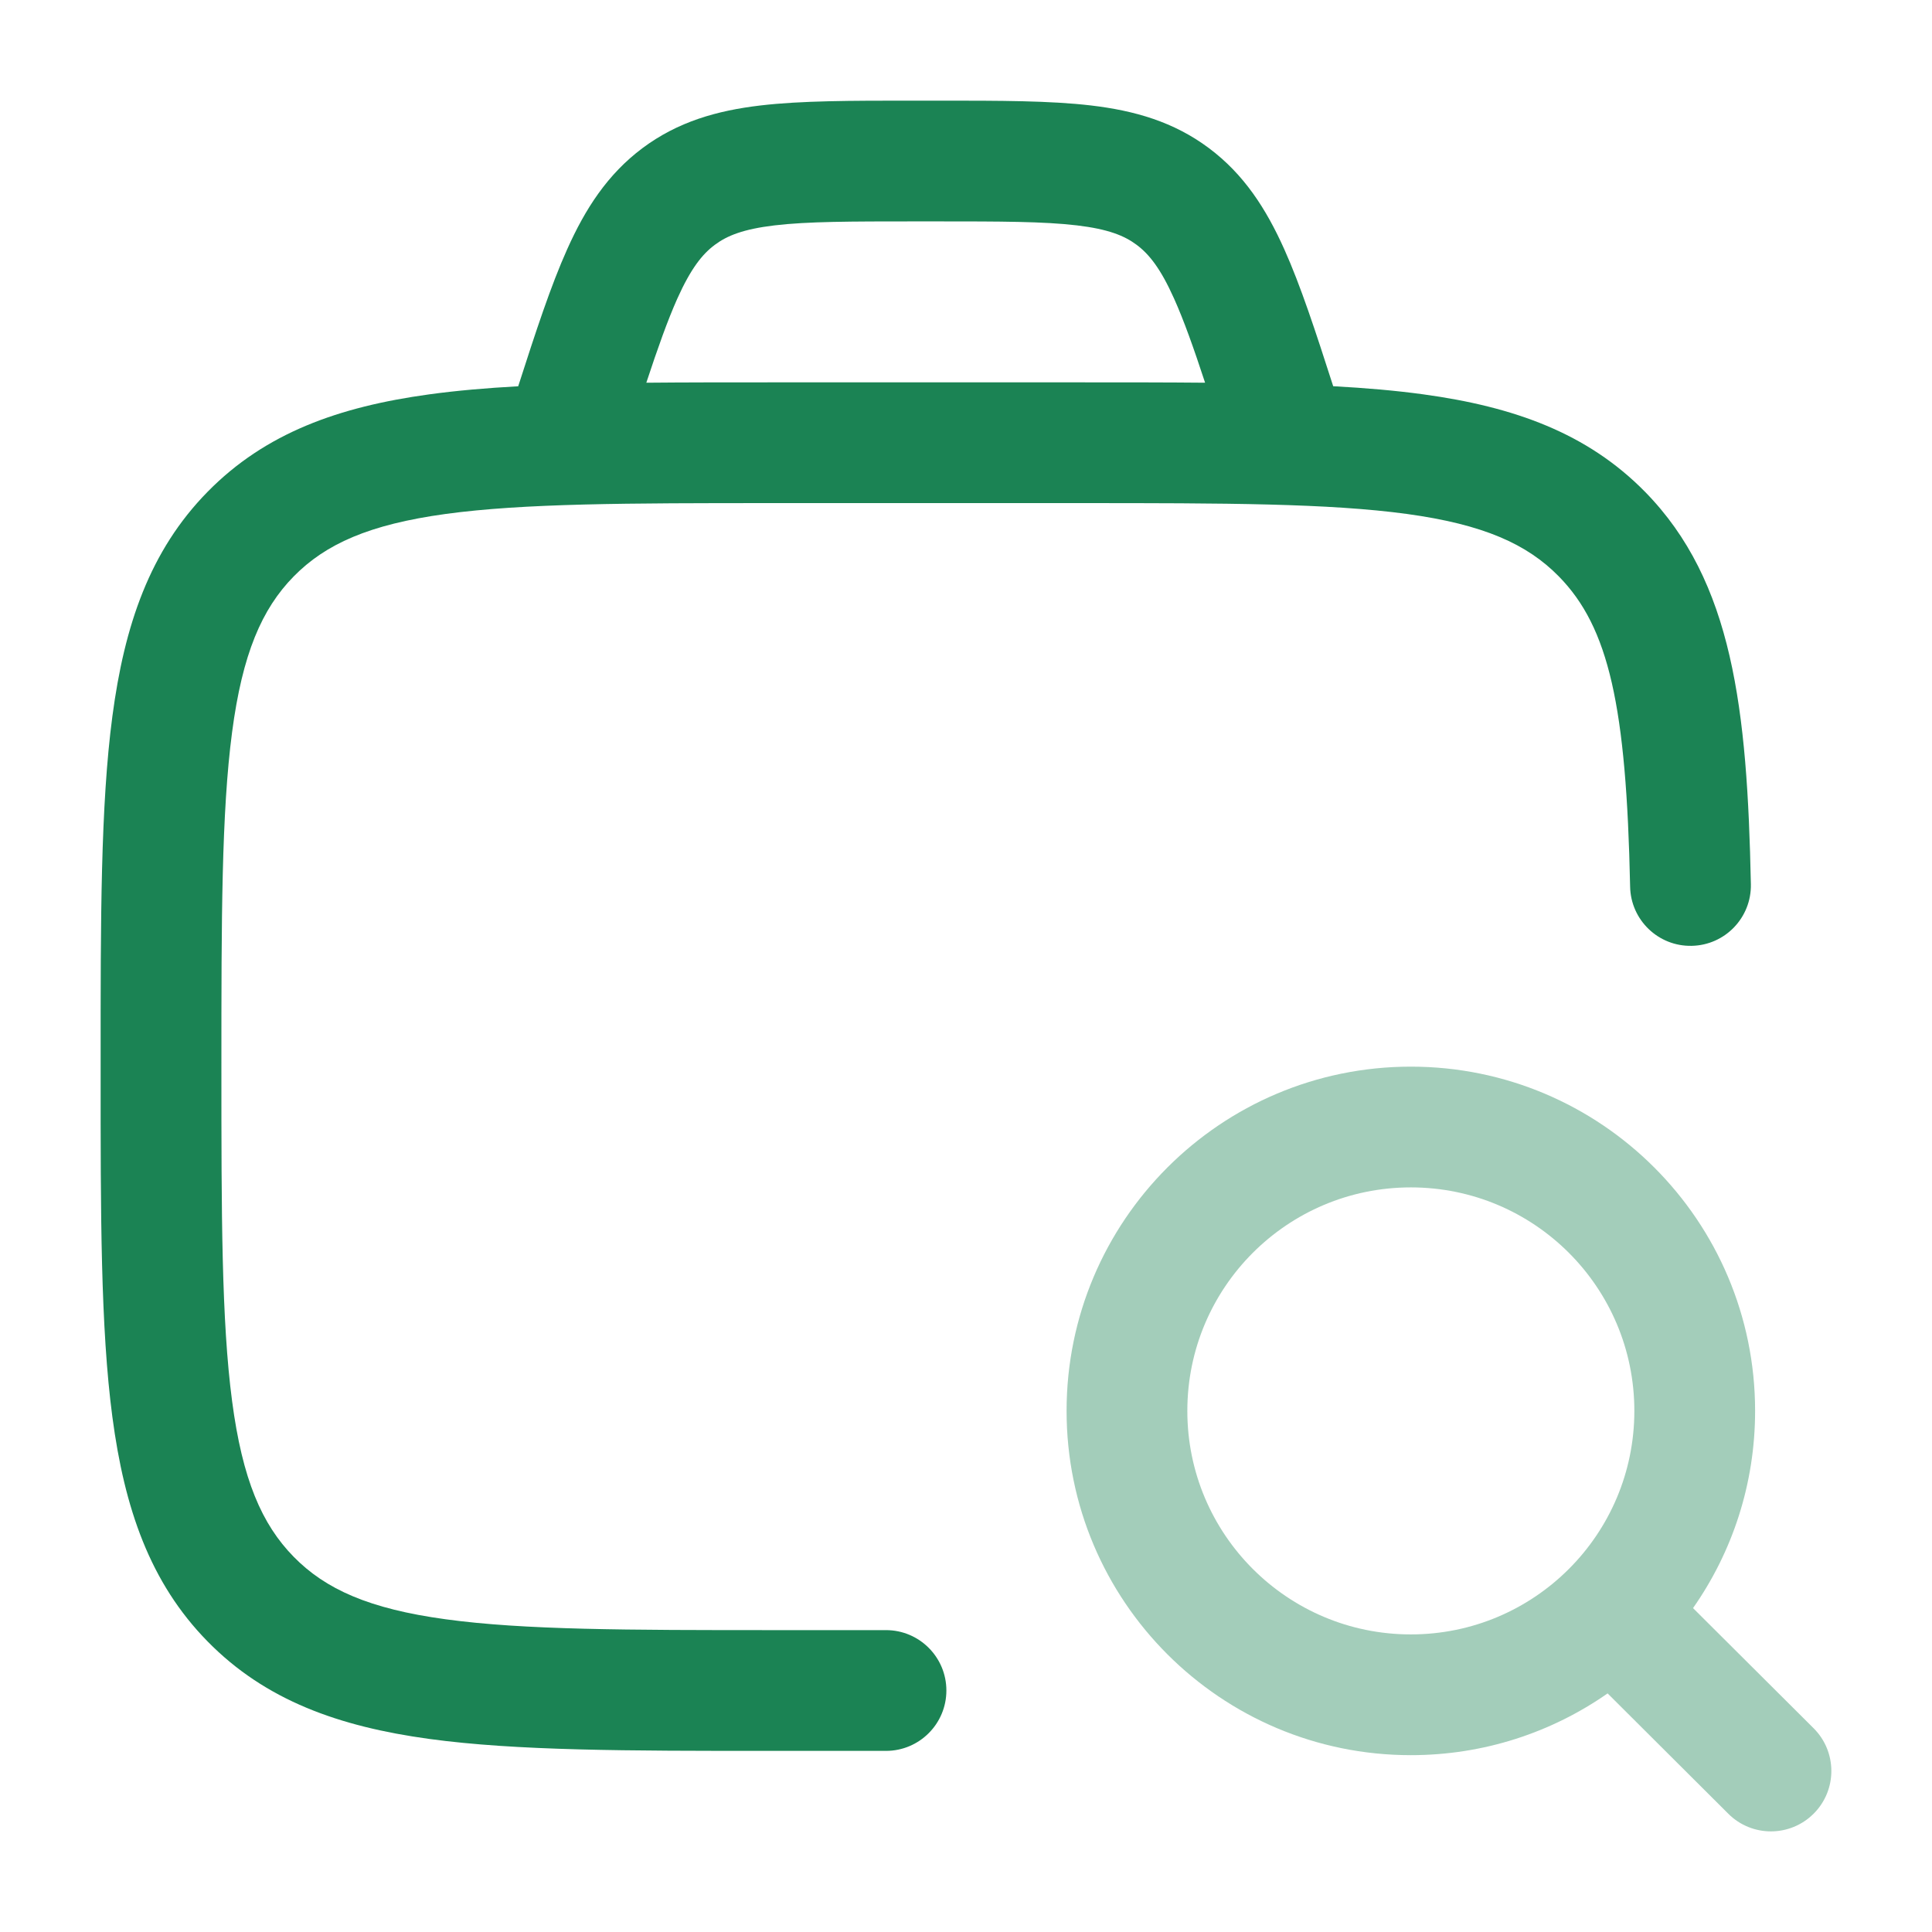
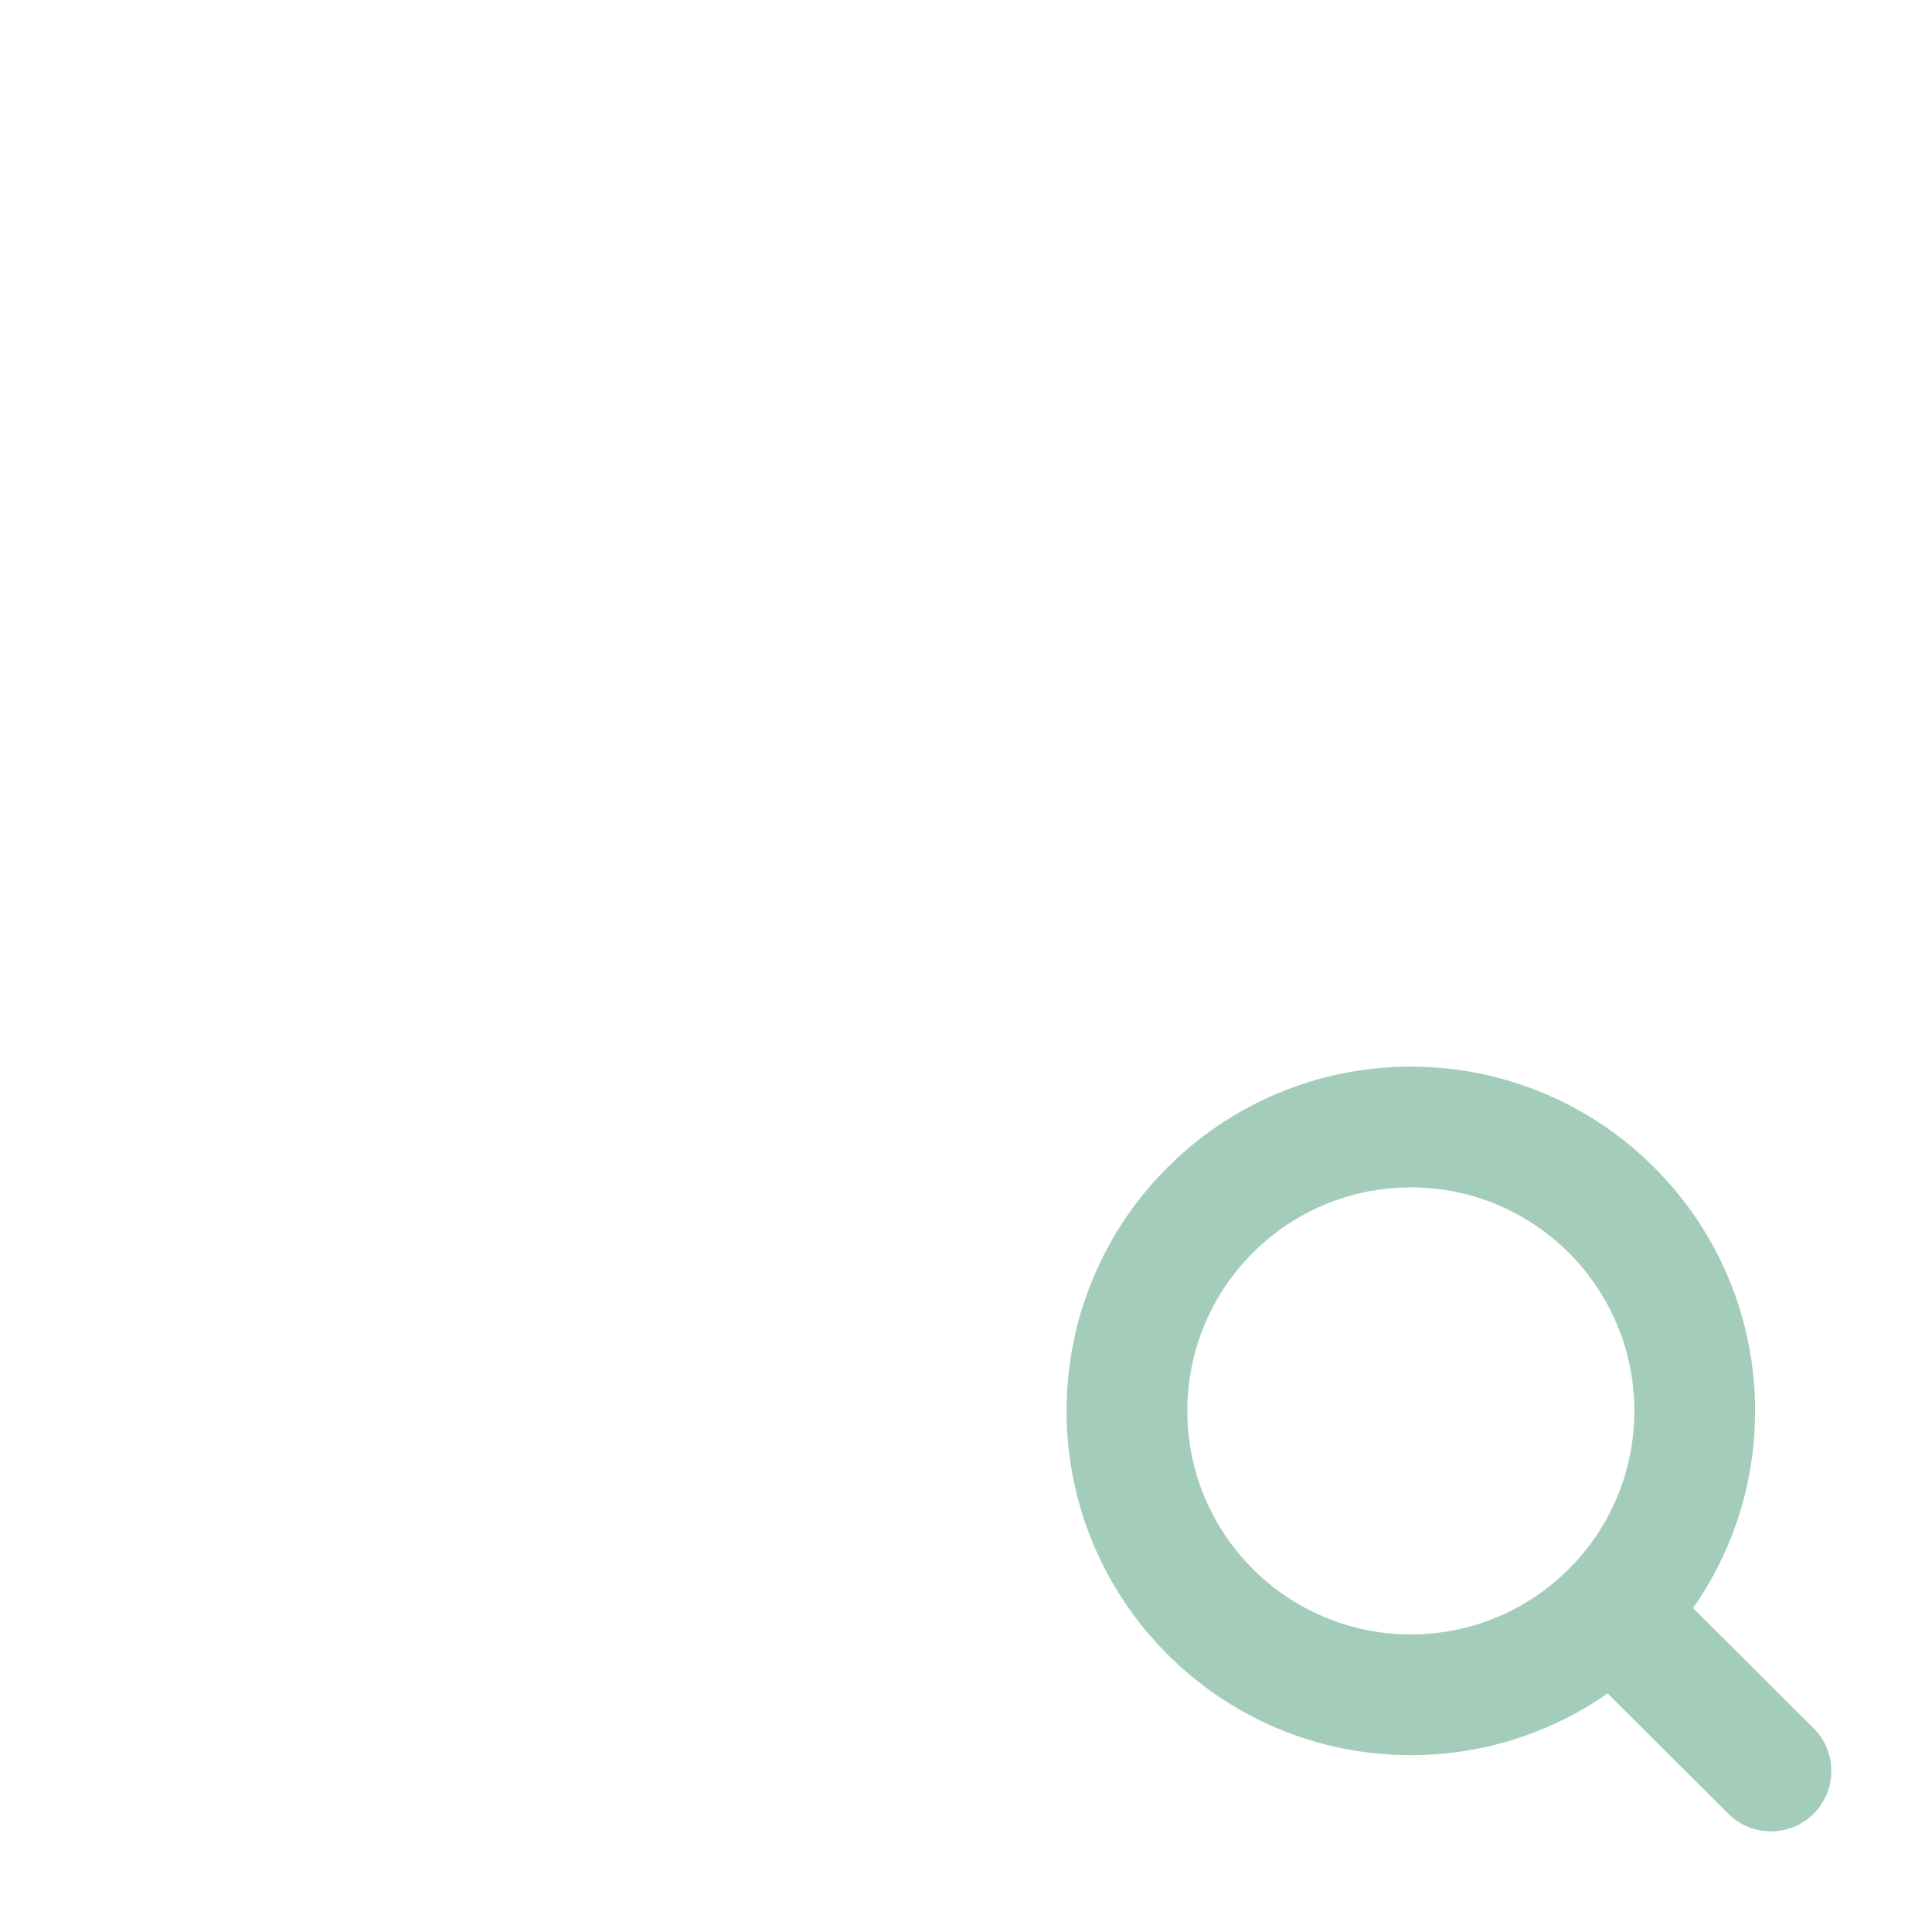
<svg xmlns="http://www.w3.org/2000/svg" width="32" height="32" viewBox="0 0 32 32" fill="none">
  <path opacity="0.4" fill-rule="evenodd" clip-rule="evenodd" d="M17.666 23.369C17.666 20.22 20.219 17.667 23.368 17.667C26.517 17.667 29.07 20.22 29.07 23.369C29.07 24.584 28.69 25.71 28.042 26.635L30.039 28.625C30.43 29.015 30.431 29.648 30.041 30.039C29.651 30.43 29.018 30.432 28.627 30.042L26.627 28.048C25.703 28.693 24.58 29.071 23.368 29.071C20.219 29.071 17.666 26.518 17.666 23.369ZM23.368 19.667C21.323 19.667 19.666 21.324 19.666 23.369C19.666 25.413 21.323 27.071 23.368 27.071C25.413 27.071 27.07 25.413 27.07 23.369C27.07 21.324 25.413 19.667 23.368 19.667Z" fill="#1B8354" />
-   <path fill-rule="evenodd" clip-rule="evenodd" d="M15.567 1.667H15.099C14.105 1.667 13.273 1.667 12.594 1.747C11.873 1.832 11.226 2.017 10.642 2.453C10.062 2.887 9.694 3.458 9.394 4.129C9.124 4.73 8.875 5.49 8.583 6.398C8.051 6.427 7.56 6.47 7.108 6.532C5.613 6.737 4.396 7.17 3.438 8.146C2.482 9.12 2.061 10.352 1.861 11.867C1.666 13.339 1.666 15.22 1.667 17.593V17.741C1.666 20.113 1.666 21.994 1.861 23.467C2.061 24.981 2.482 26.213 3.438 27.187C4.396 28.164 5.613 28.597 7.108 28.802C8.556 29 10.405 29 12.731 29H14.675C15.227 29 15.675 28.552 15.675 28C15.675 27.448 15.227 27 14.675 27H12.807C10.388 27 8.676 26.998 7.379 26.82C6.113 26.647 5.392 26.323 4.865 25.786C4.336 25.247 4.015 24.505 3.844 23.205C3.669 21.879 3.667 20.13 3.667 17.667C3.667 15.203 3.669 13.455 3.844 12.128C4.015 10.829 4.336 10.086 4.865 9.547C5.392 9.011 6.113 8.687 7.379 8.513C8.676 8.336 10.388 8.333 12.807 8.333H17.877C20.296 8.333 22.008 8.336 23.305 8.513C24.572 8.687 25.293 9.011 25.819 9.547C26.648 10.392 26.938 11.697 27 14.687C27.011 15.239 27.468 15.678 28.02 15.666C28.573 15.655 29.011 15.198 29 14.646C28.94 11.746 28.703 9.63 27.247 8.146C26.288 7.17 25.072 6.737 23.577 6.532C23.119 6.469 22.622 6.426 22.082 6.397C21.79 5.489 21.542 4.73 21.272 4.129C20.971 3.458 20.604 2.887 20.023 2.453C19.44 2.017 18.792 1.832 18.072 1.747C17.393 1.667 16.561 1.667 15.567 1.667ZM19.96 6.339C19.768 5.755 19.609 5.308 19.447 4.947C19.222 4.444 19.031 4.208 18.826 4.055C18.624 3.904 18.357 3.795 17.837 3.733C17.289 3.668 16.576 3.667 15.508 3.667H15.157C14.09 3.667 13.376 3.668 12.829 3.733C12.309 3.795 12.042 3.904 11.84 4.055C11.634 4.208 11.444 4.444 11.218 4.947C11.057 5.308 10.898 5.755 10.705 6.339C11.336 6.333 12.011 6.333 12.731 6.333H17.954C18.667 6.333 19.335 6.333 19.96 6.339Z" fill="#1B8354" />
</svg>